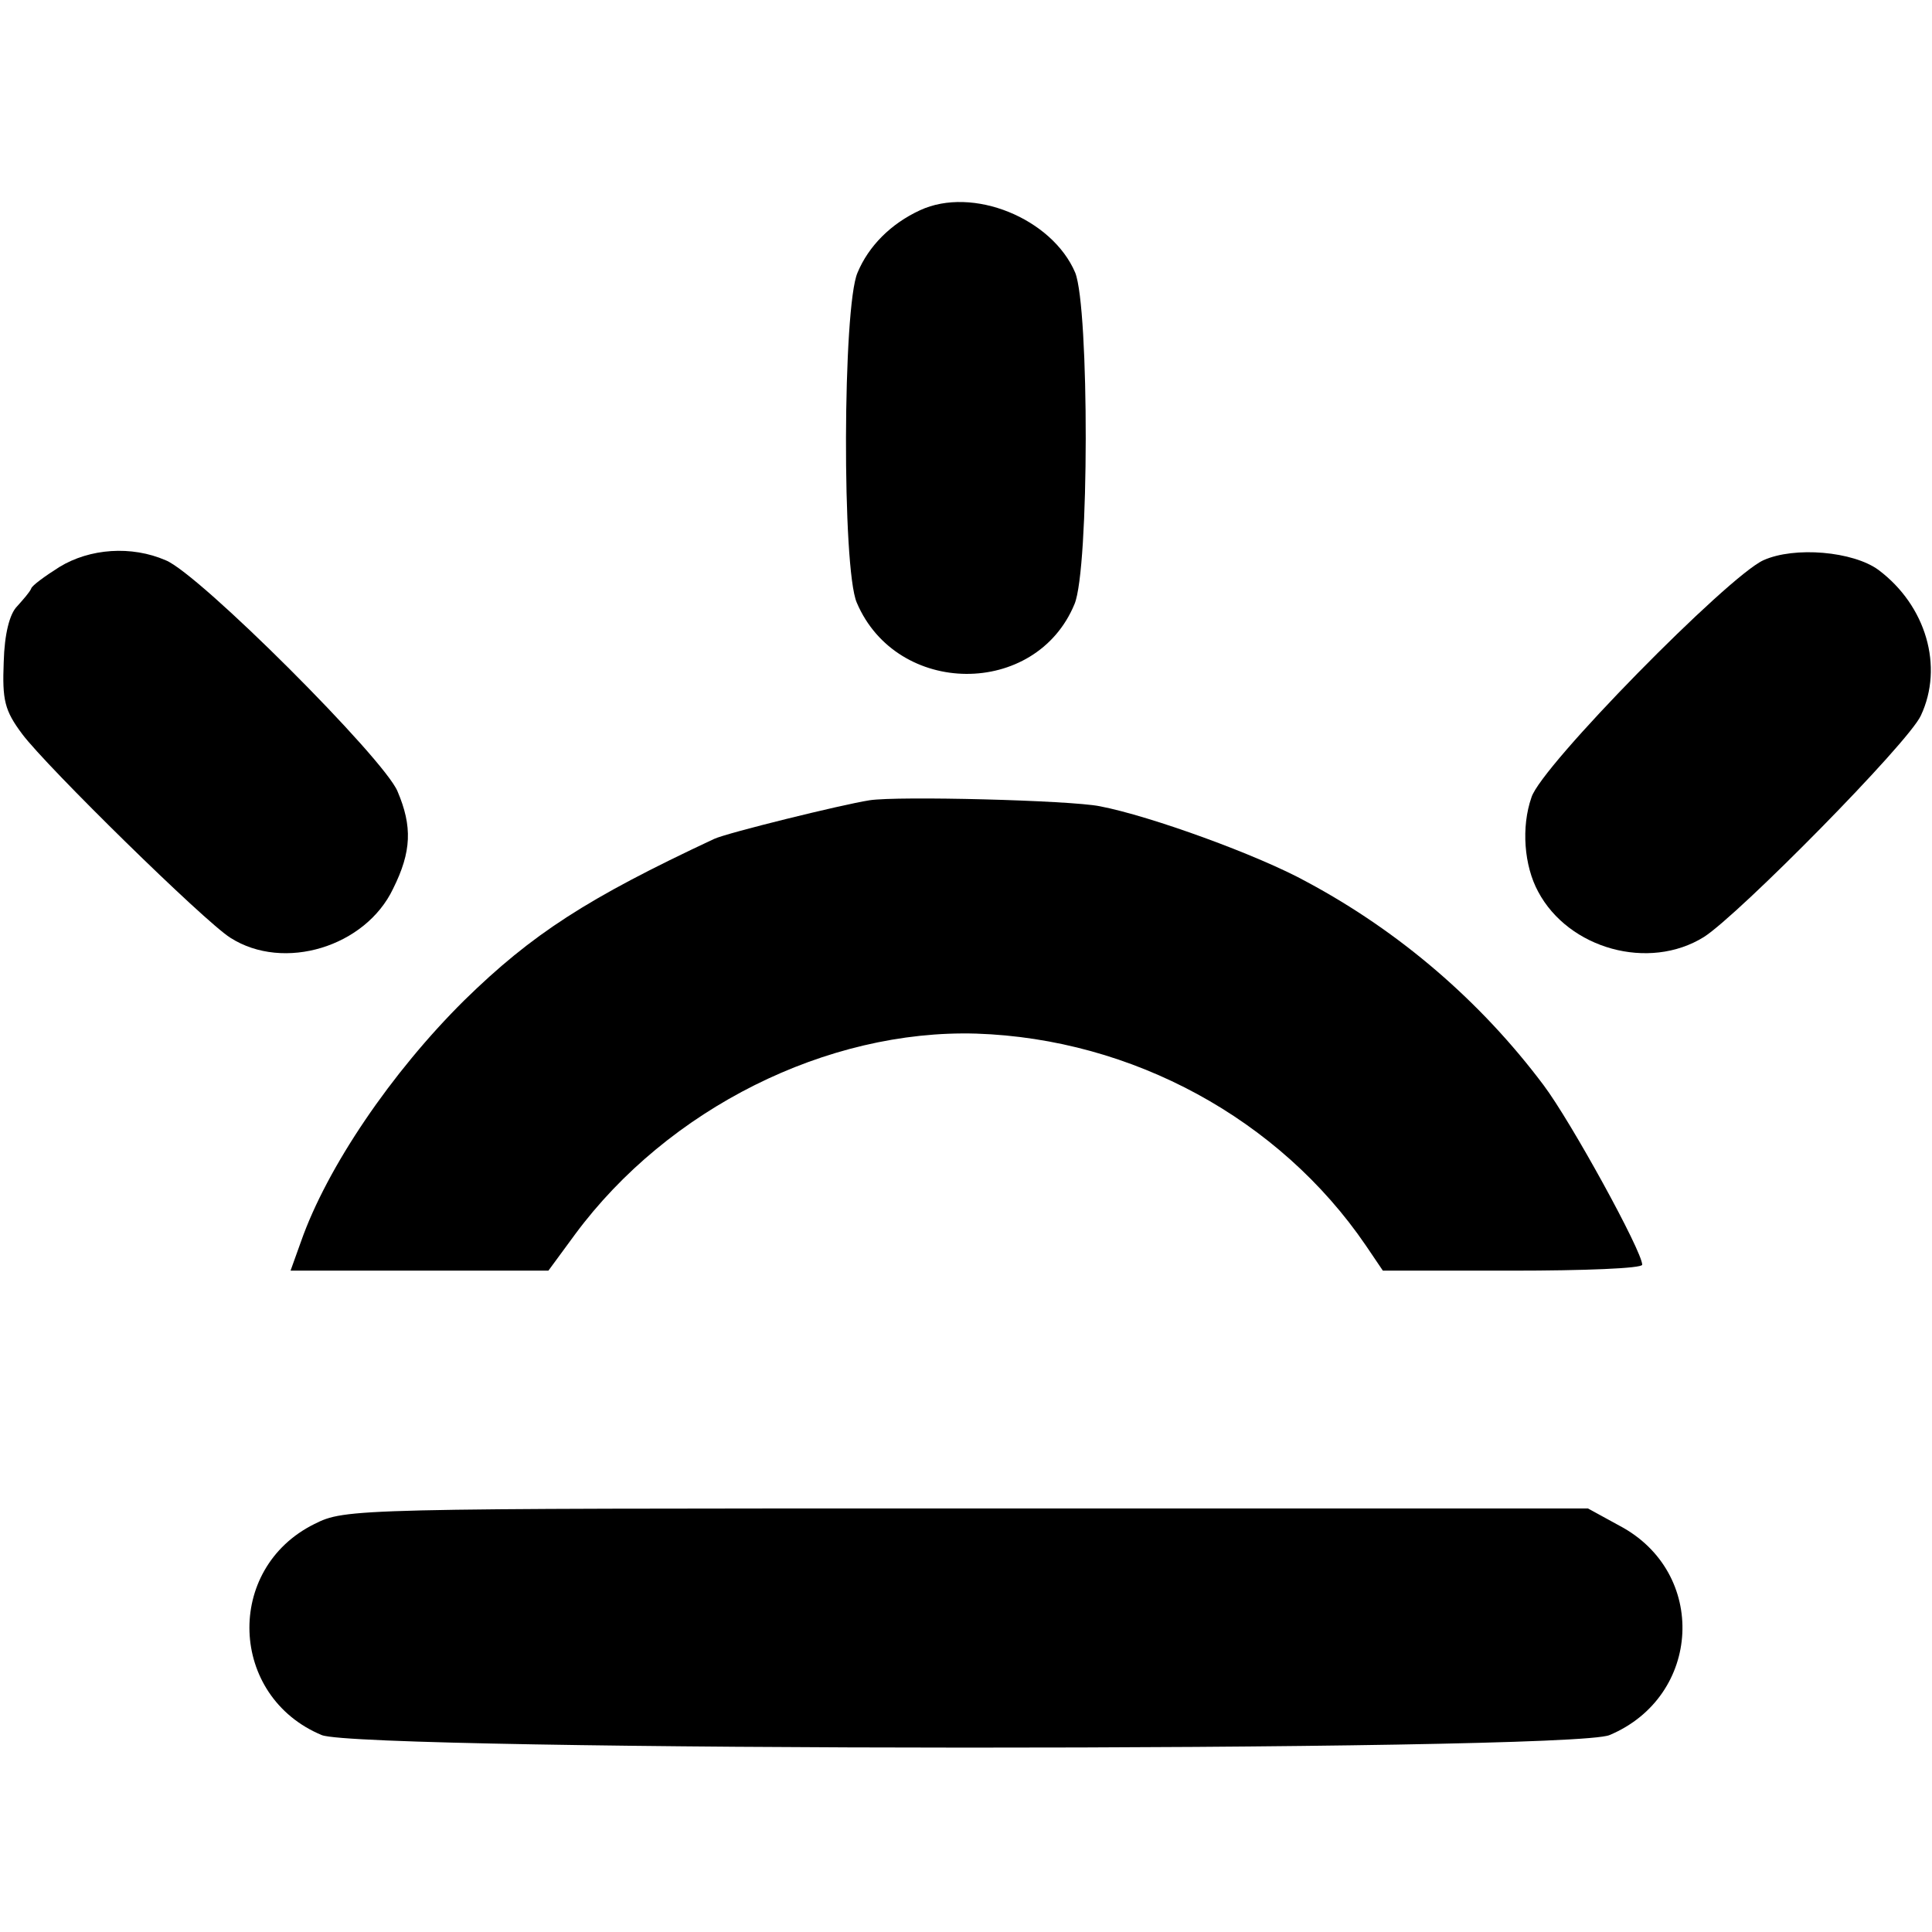
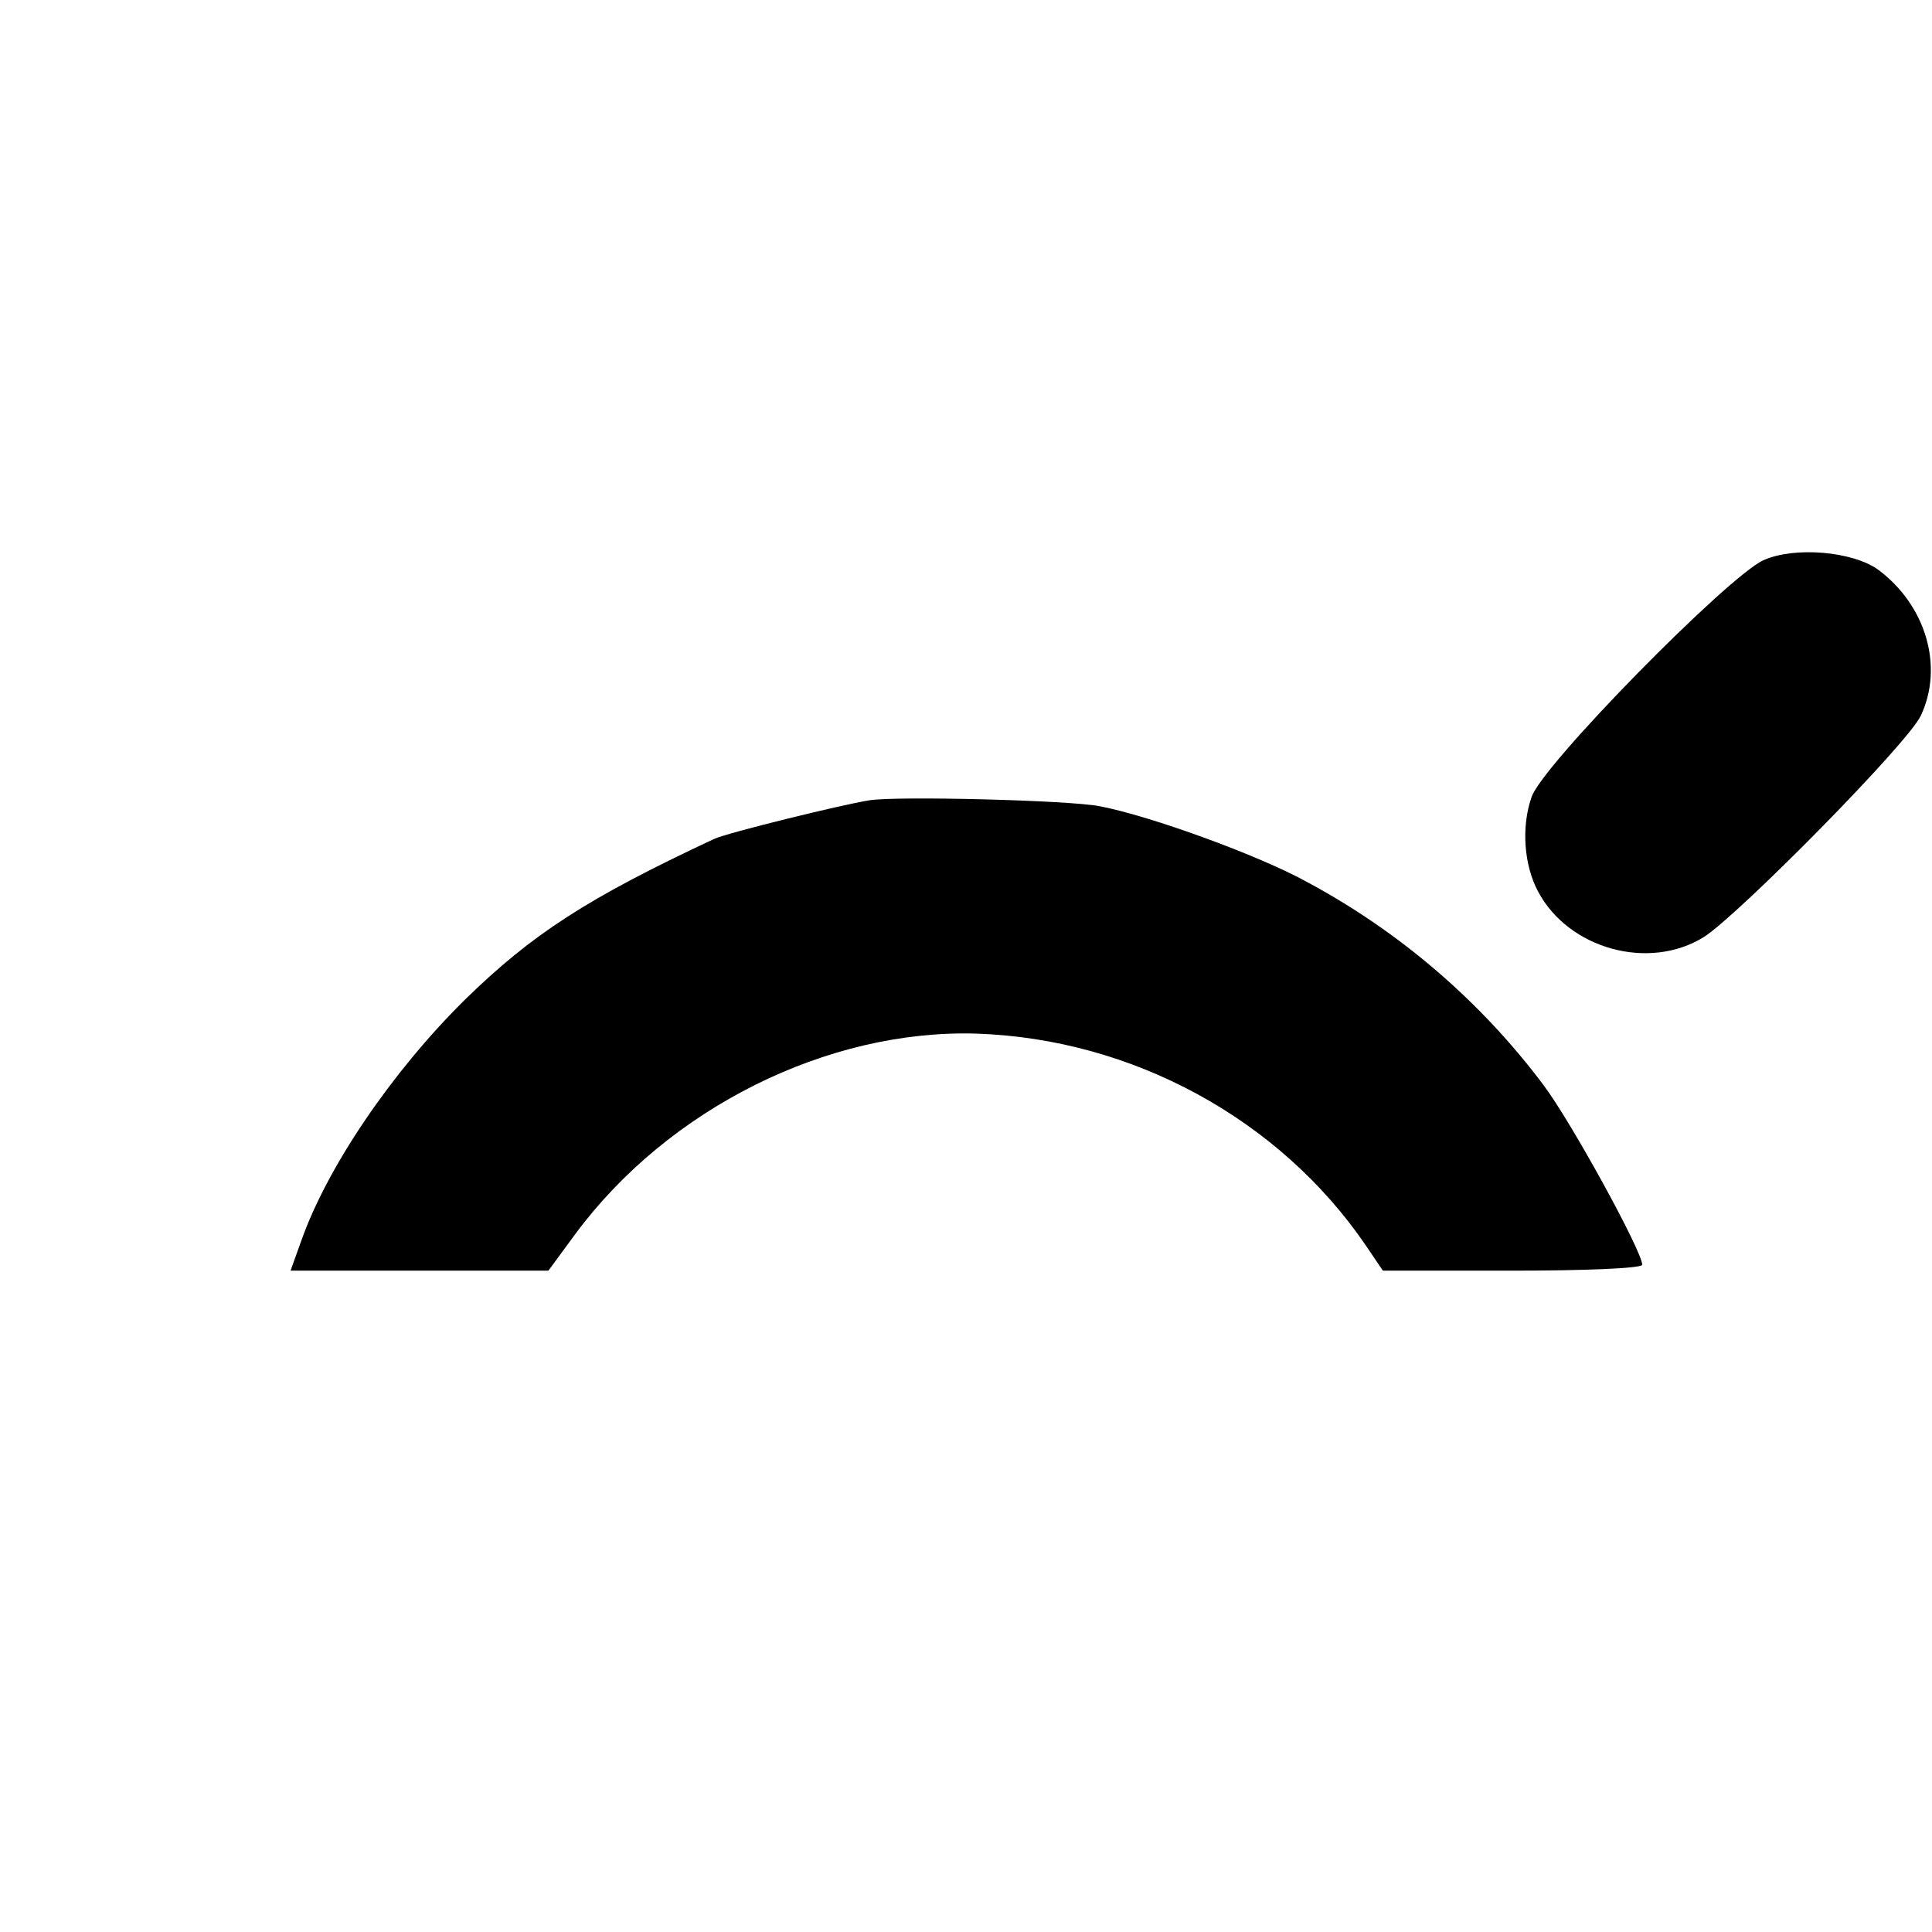
<svg xmlns="http://www.w3.org/2000/svg" version="1.0" width="260pt" height="260pt" viewBox="0 0 260 260" preserveAspectRatio="xMidYMid meet">
  <g transform="translate(0,260) scale(0.1,-0.1)" fill="#000000" stroke="none">
-     <path d="M1238 2317 c-39 -18 -69 -48 -84 -84 -20 -46 -21 -398 -1 -444 54 -127 241 -128 293 -2 20 47 20 398 1 446 -31 73 -138 117 -209 84z" />
-     <path d="M80 1837 c-19 -12 -37 -25 -38 -29 -2 -5 -11 -15 -19 -24 -10 -10 -17 -37 -18 -75 -2 -51 1 -65 25 -97 33 -44 245 -252 280 -274 72 -46 182 -12 219 66 25 50 26 84 6 131 -18 44 -267 293 -312 311 -46 20 -102 16 -143 -9z" />
    <path d="M2373 1846 c-48 -22 -299 -277 -312 -319 -14 -40 -10 -92 9 -127 41 -77 149 -107 223 -61 47 30 275 261 292 298 31 66 7 148 -57 196 -34 25 -113 32 -155 13z" />
    <path d="M1170 1523 c-38 -6 -192 -44 -209 -52 -171 -80 -245 -128 -336 -217 -98 -97 -185 -225 -220 -325 l-14 -39 174 0 173 0 36 49 c125 169 339 276 540 270 210 -7 408 -115 524 -285 l23 -34 174 0 c96 0 175 3 175 8 0 18 -96 193 -133 242 -84 112 -193 206 -318 273 -65 36 -211 89 -279 102 -40 8 -272 14 -310 8z" />
-     <path d="M423 549 c-121 -60 -115 -232 10 -284 54 -22 1679 -23 1733 0 124 52 133 219 13 282 l-42 23 -836 0 c-828 0 -836 0 -878 -21z" />
  </g>
</svg>